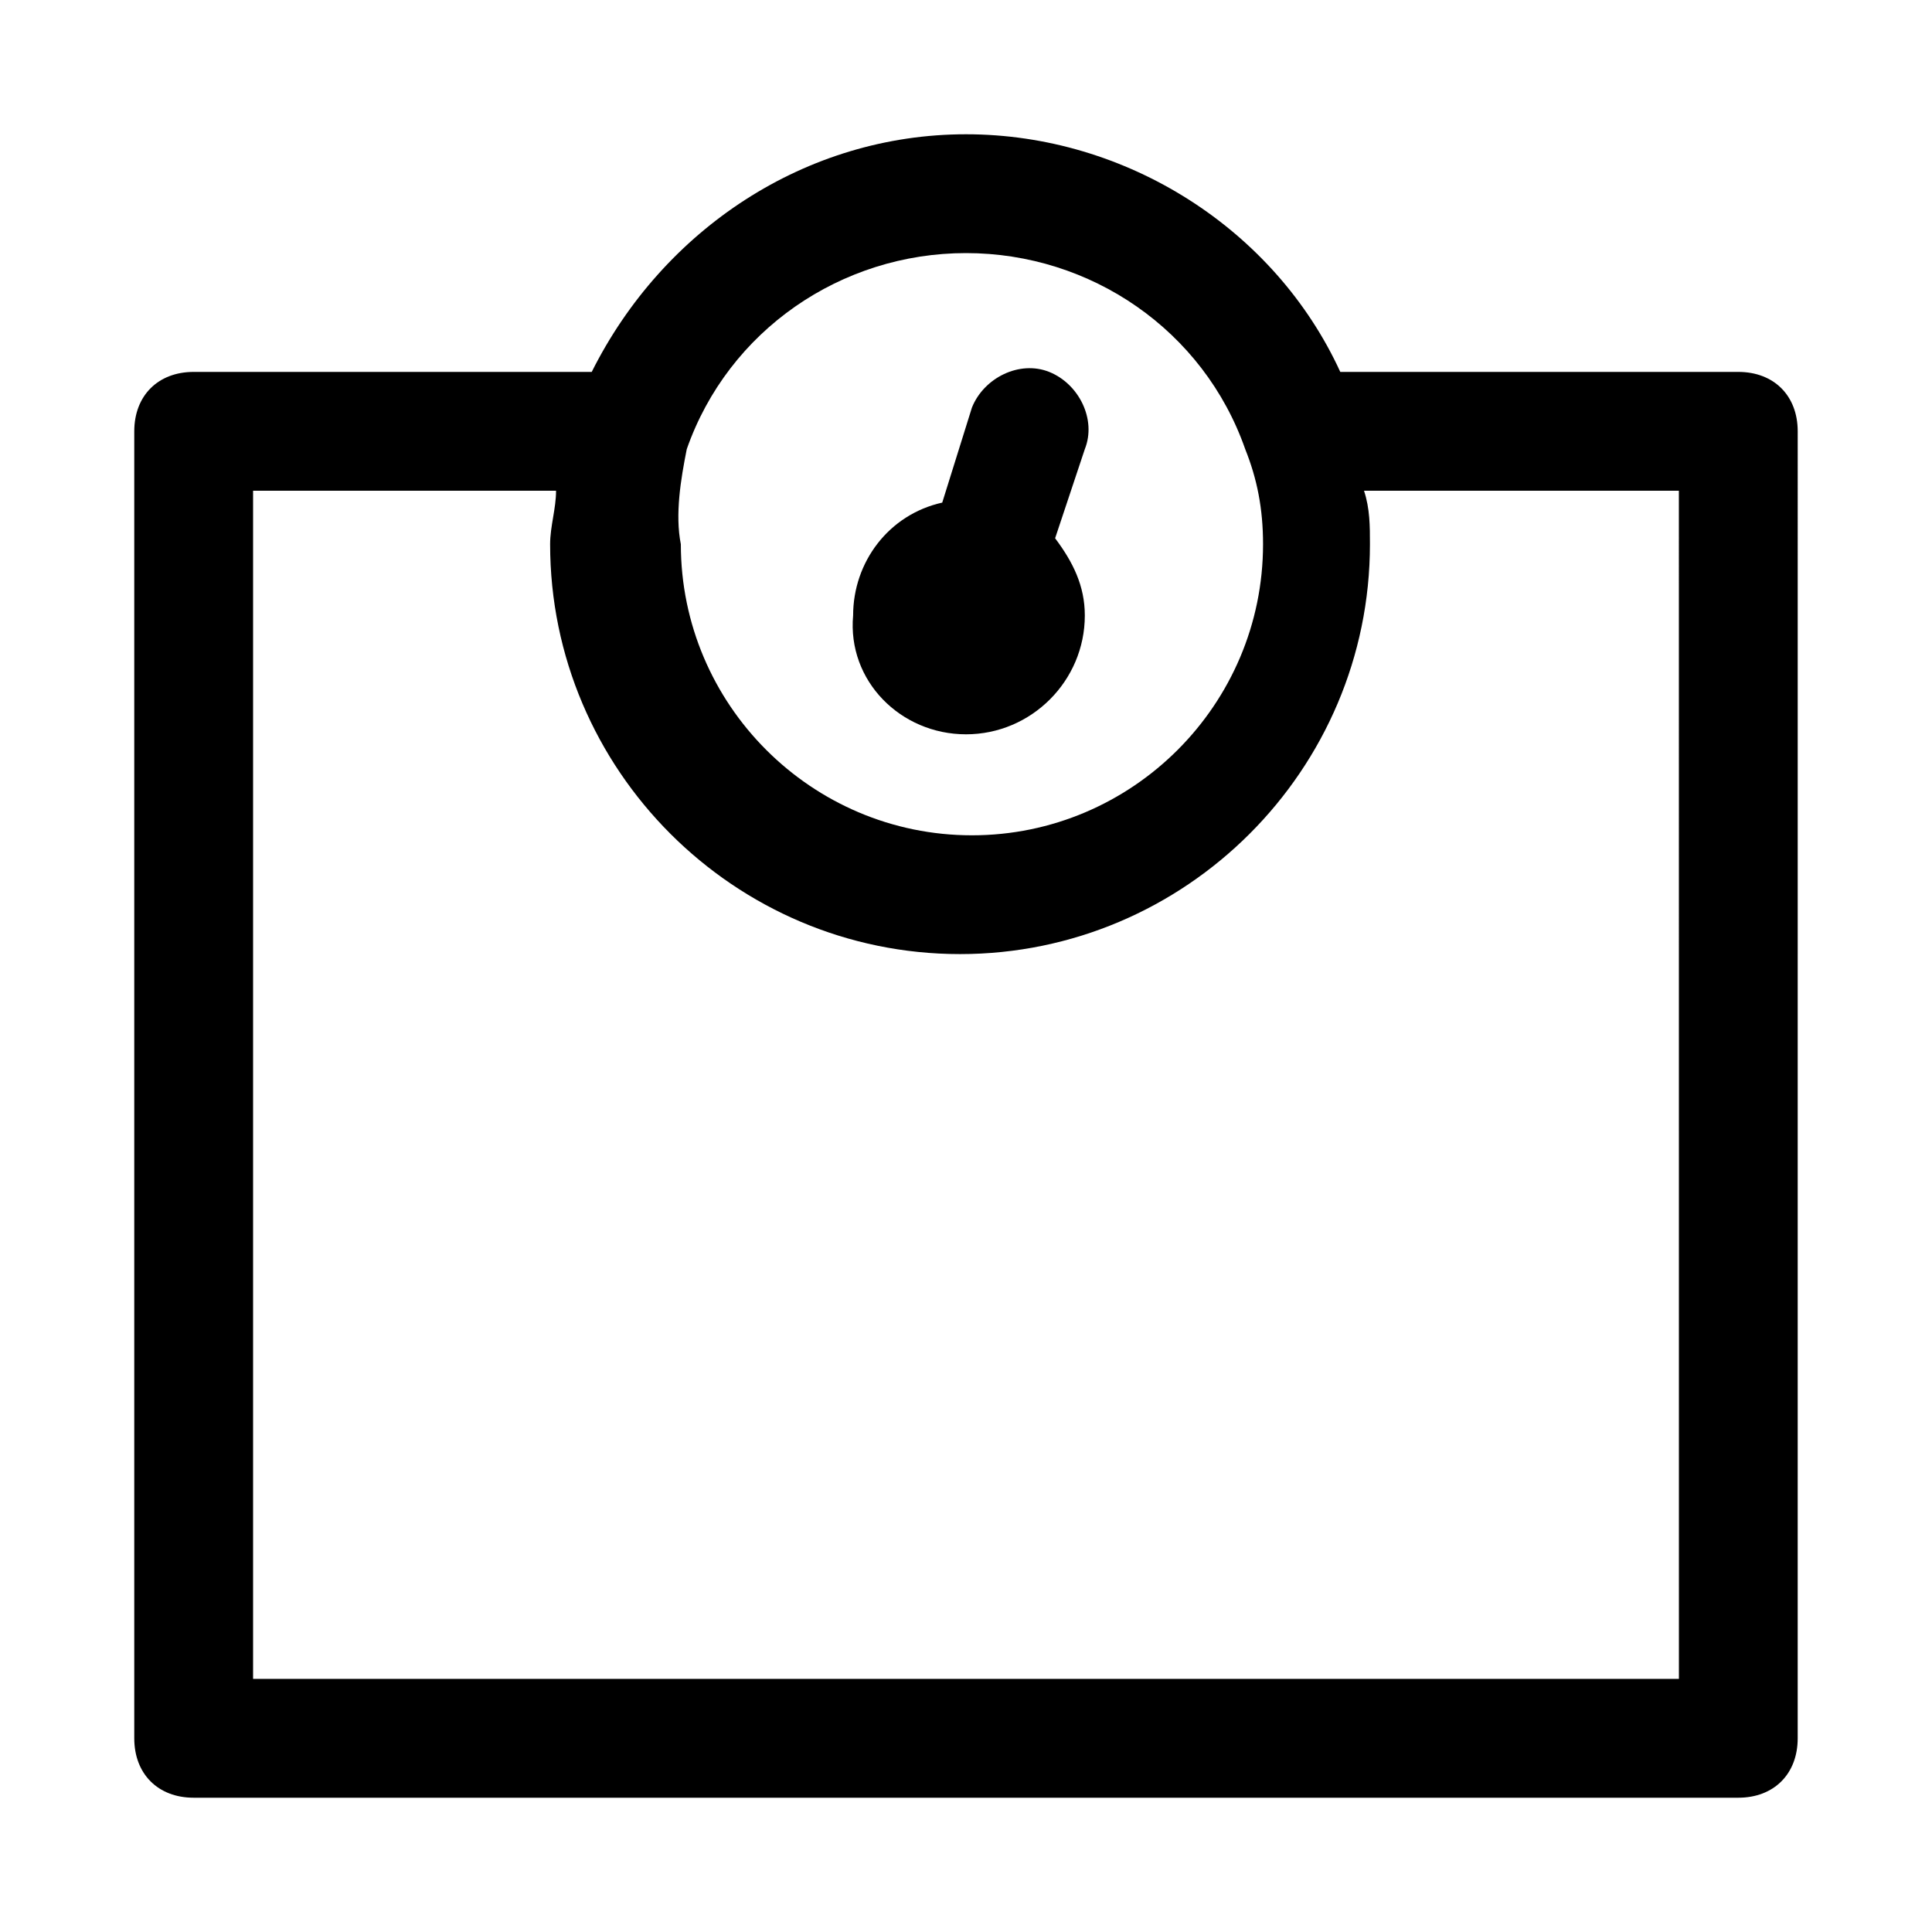
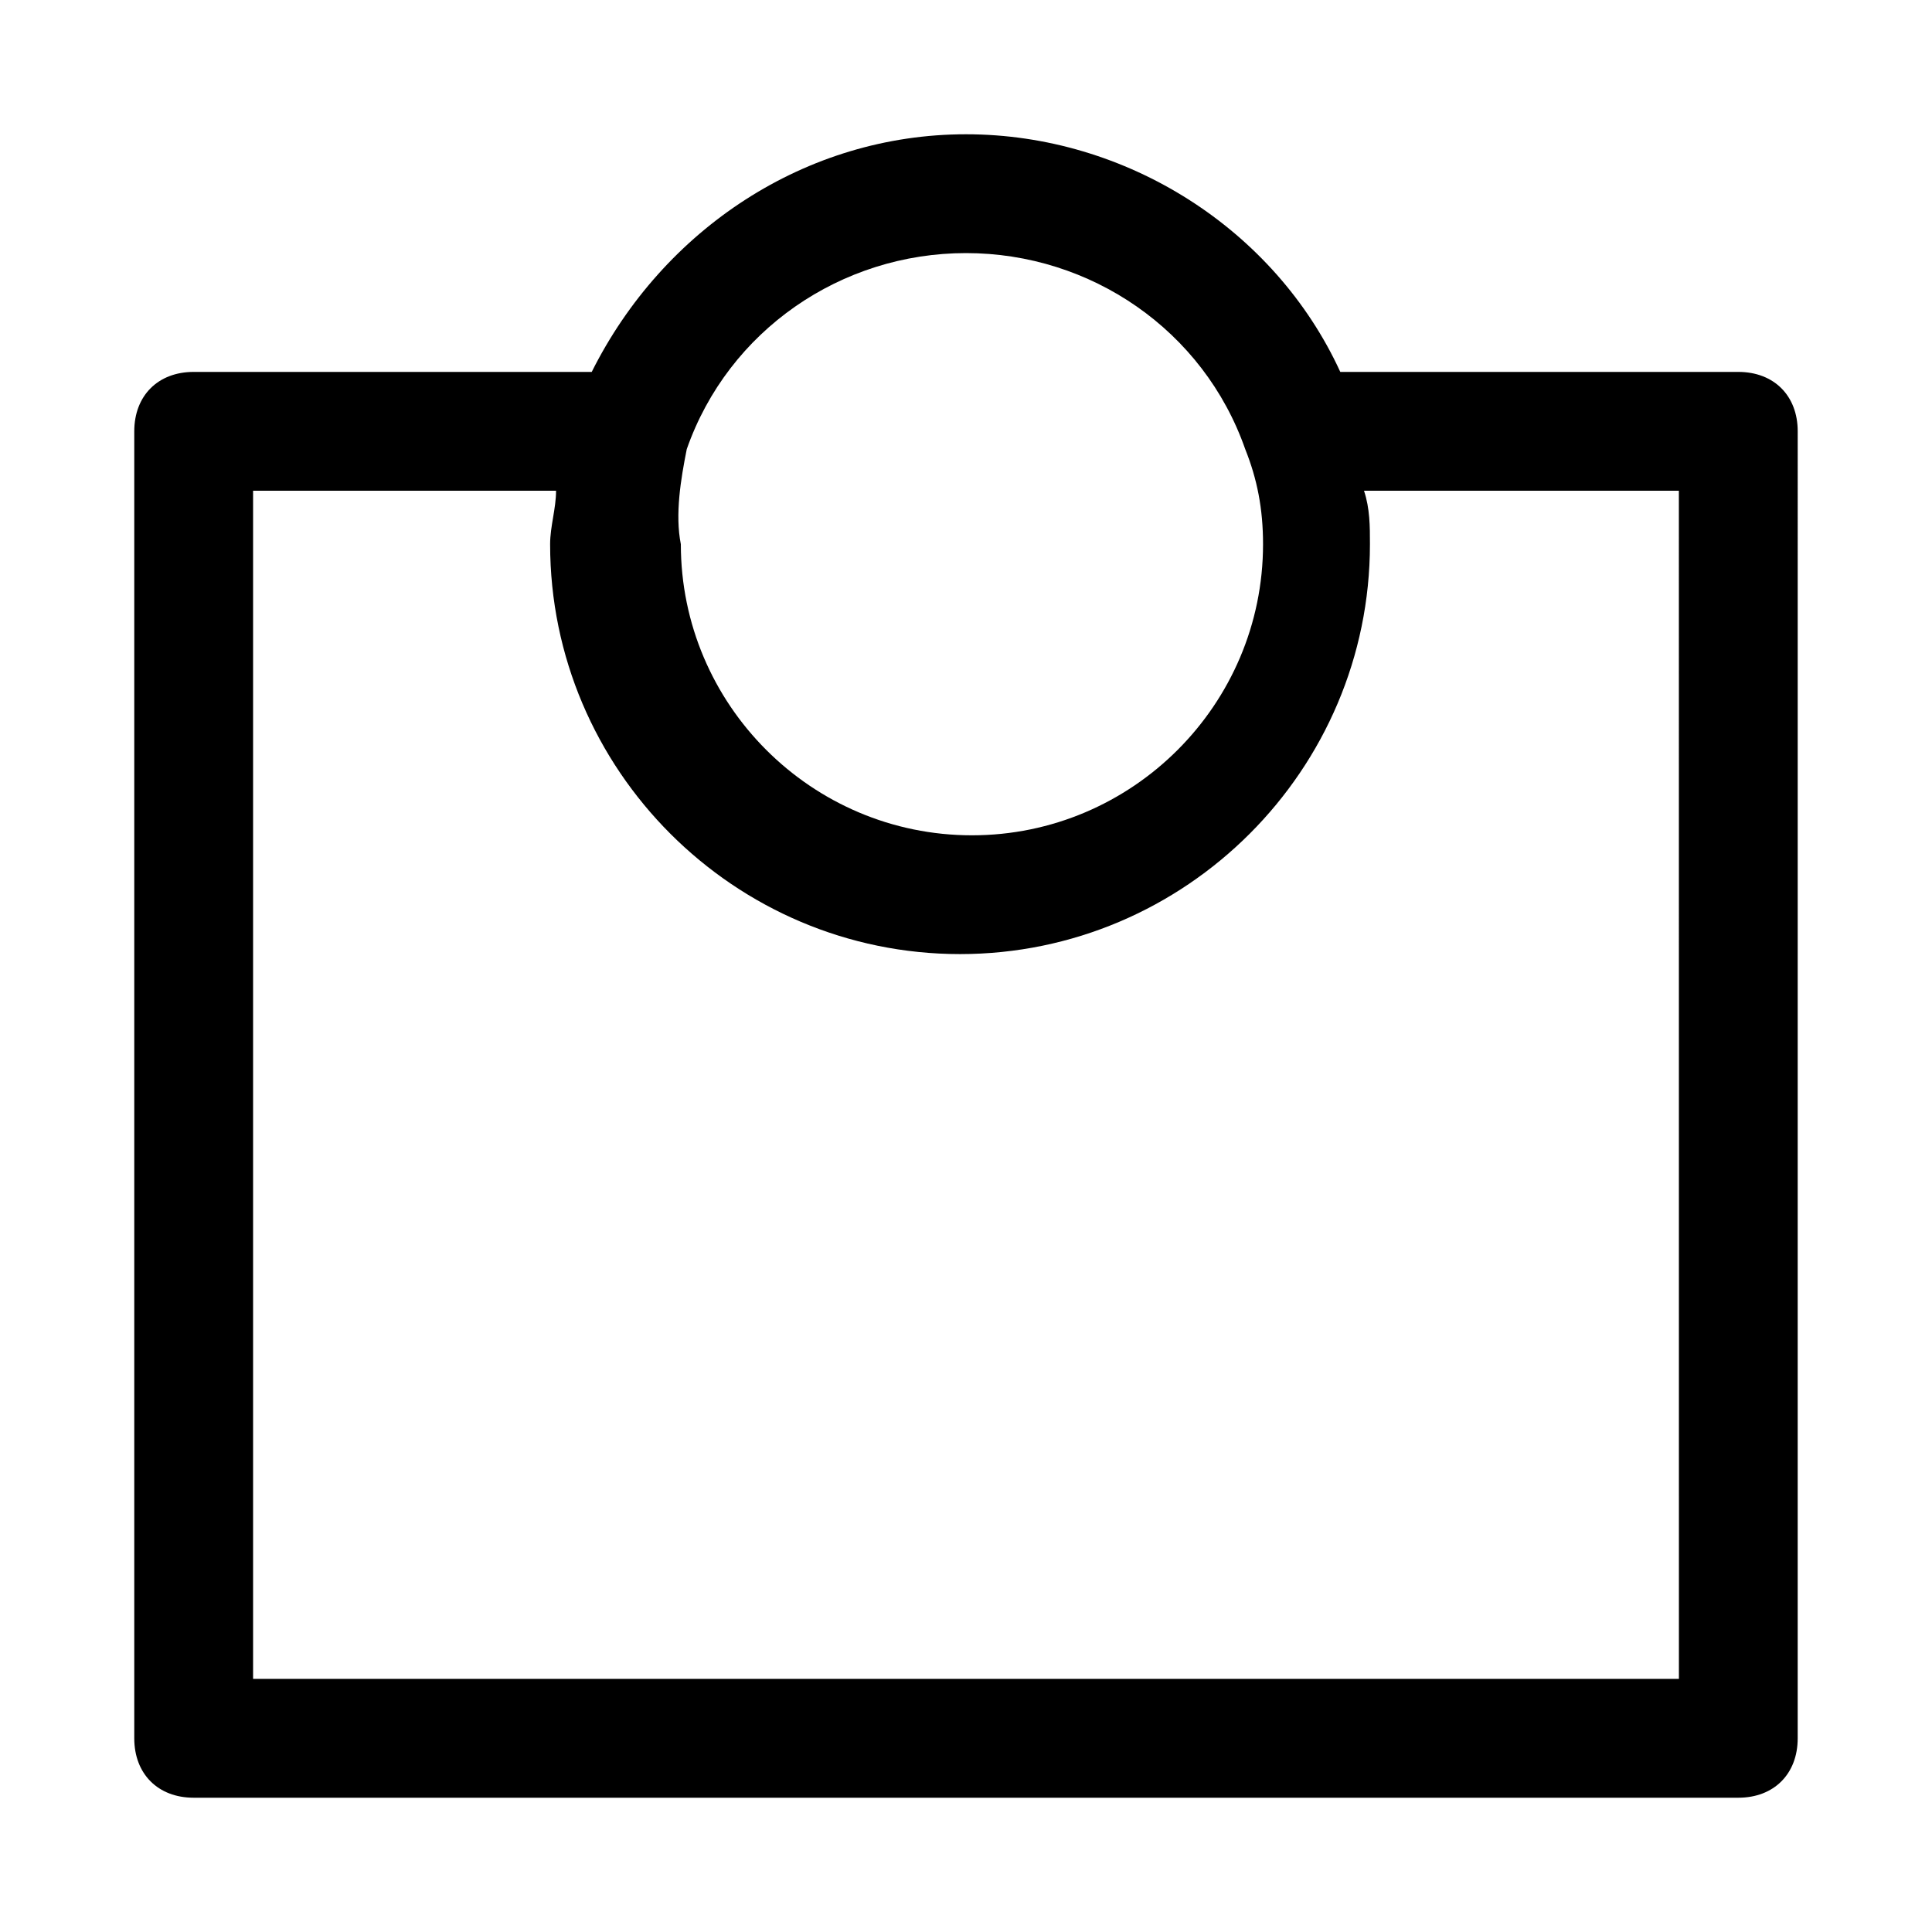
<svg xmlns="http://www.w3.org/2000/svg" fill="#000000" width="800px" height="800px" version="1.1" viewBox="144 144 512 512">
  <g>
-     <path d="m604.67 242.56h-105.48c-17.32-37.785-56.68-62.977-99.188-62.977s-80.293 25.191-99.188 62.977h-105.49c-9.445 0-15.742 6.297-15.742 15.742v346.37c0 9.445 6.297 15.742 15.742 15.742h409.34c9.445 0 15.742-6.297 15.742-15.742l0.004-346.37c0-9.445-6.297-15.742-15.742-15.742zm-278.67 20.465c11.023-31.484 40.938-51.953 74-51.953s62.977 20.469 73.996 51.957c3.148 7.871 4.723 15.742 4.723 25.191 0 42.508-34.637 77.145-77.145 77.145-42.508 0-77.145-34.637-77.145-77.145-1.578-7.875-0.004-17.32 1.57-25.195zm262.93 325.9h-377.86v-314.88h80.293c0 4.723-1.574 9.445-1.574 14.168 0 59.828 48.805 108.63 108.63 108.63s108.63-48.805 108.63-108.63c0-4.723 0-9.445-1.574-14.168h83.445z" />
-     <path d="m400 338.6c17.32 0 31.488-14.168 31.488-31.488 0-7.871-3.148-14.168-7.871-20.469l7.871-23.617c3.148-7.871-1.574-17.32-9.445-20.469-7.871-3.148-17.32 1.574-20.469 9.445l-7.871 25.191c-14.168 3.148-23.617 15.742-23.617 29.914-1.574 17.32 12.594 31.492 29.914 31.492z" />
+     <path d="m604.67 242.56h-105.48c-17.32-37.785-56.68-62.977-99.188-62.977s-80.293 25.191-99.188 62.977h-105.49c-9.445 0-15.742 6.297-15.742 15.742v346.37c0 9.445 6.297 15.742 15.742 15.742h409.34c9.445 0 15.742-6.297 15.742-15.742l0.004-346.37c0-9.445-6.297-15.742-15.742-15.742zm-278.67 20.465c11.023-31.484 40.938-51.953 74-51.953s62.977 20.469 73.996 51.957c3.148 7.871 4.723 15.742 4.723 25.191 0 42.508-34.637 77.145-77.145 77.145-42.508 0-77.145-34.637-77.145-77.145-1.578-7.875-0.004-17.32 1.57-25.195m262.93 325.9h-377.86v-314.88h80.293c0 4.723-1.574 9.445-1.574 14.168 0 59.828 48.805 108.63 108.63 108.63s108.63-48.805 108.63-108.63c0-4.723 0-9.445-1.574-14.168h83.445z" />
  </g>
</svg>